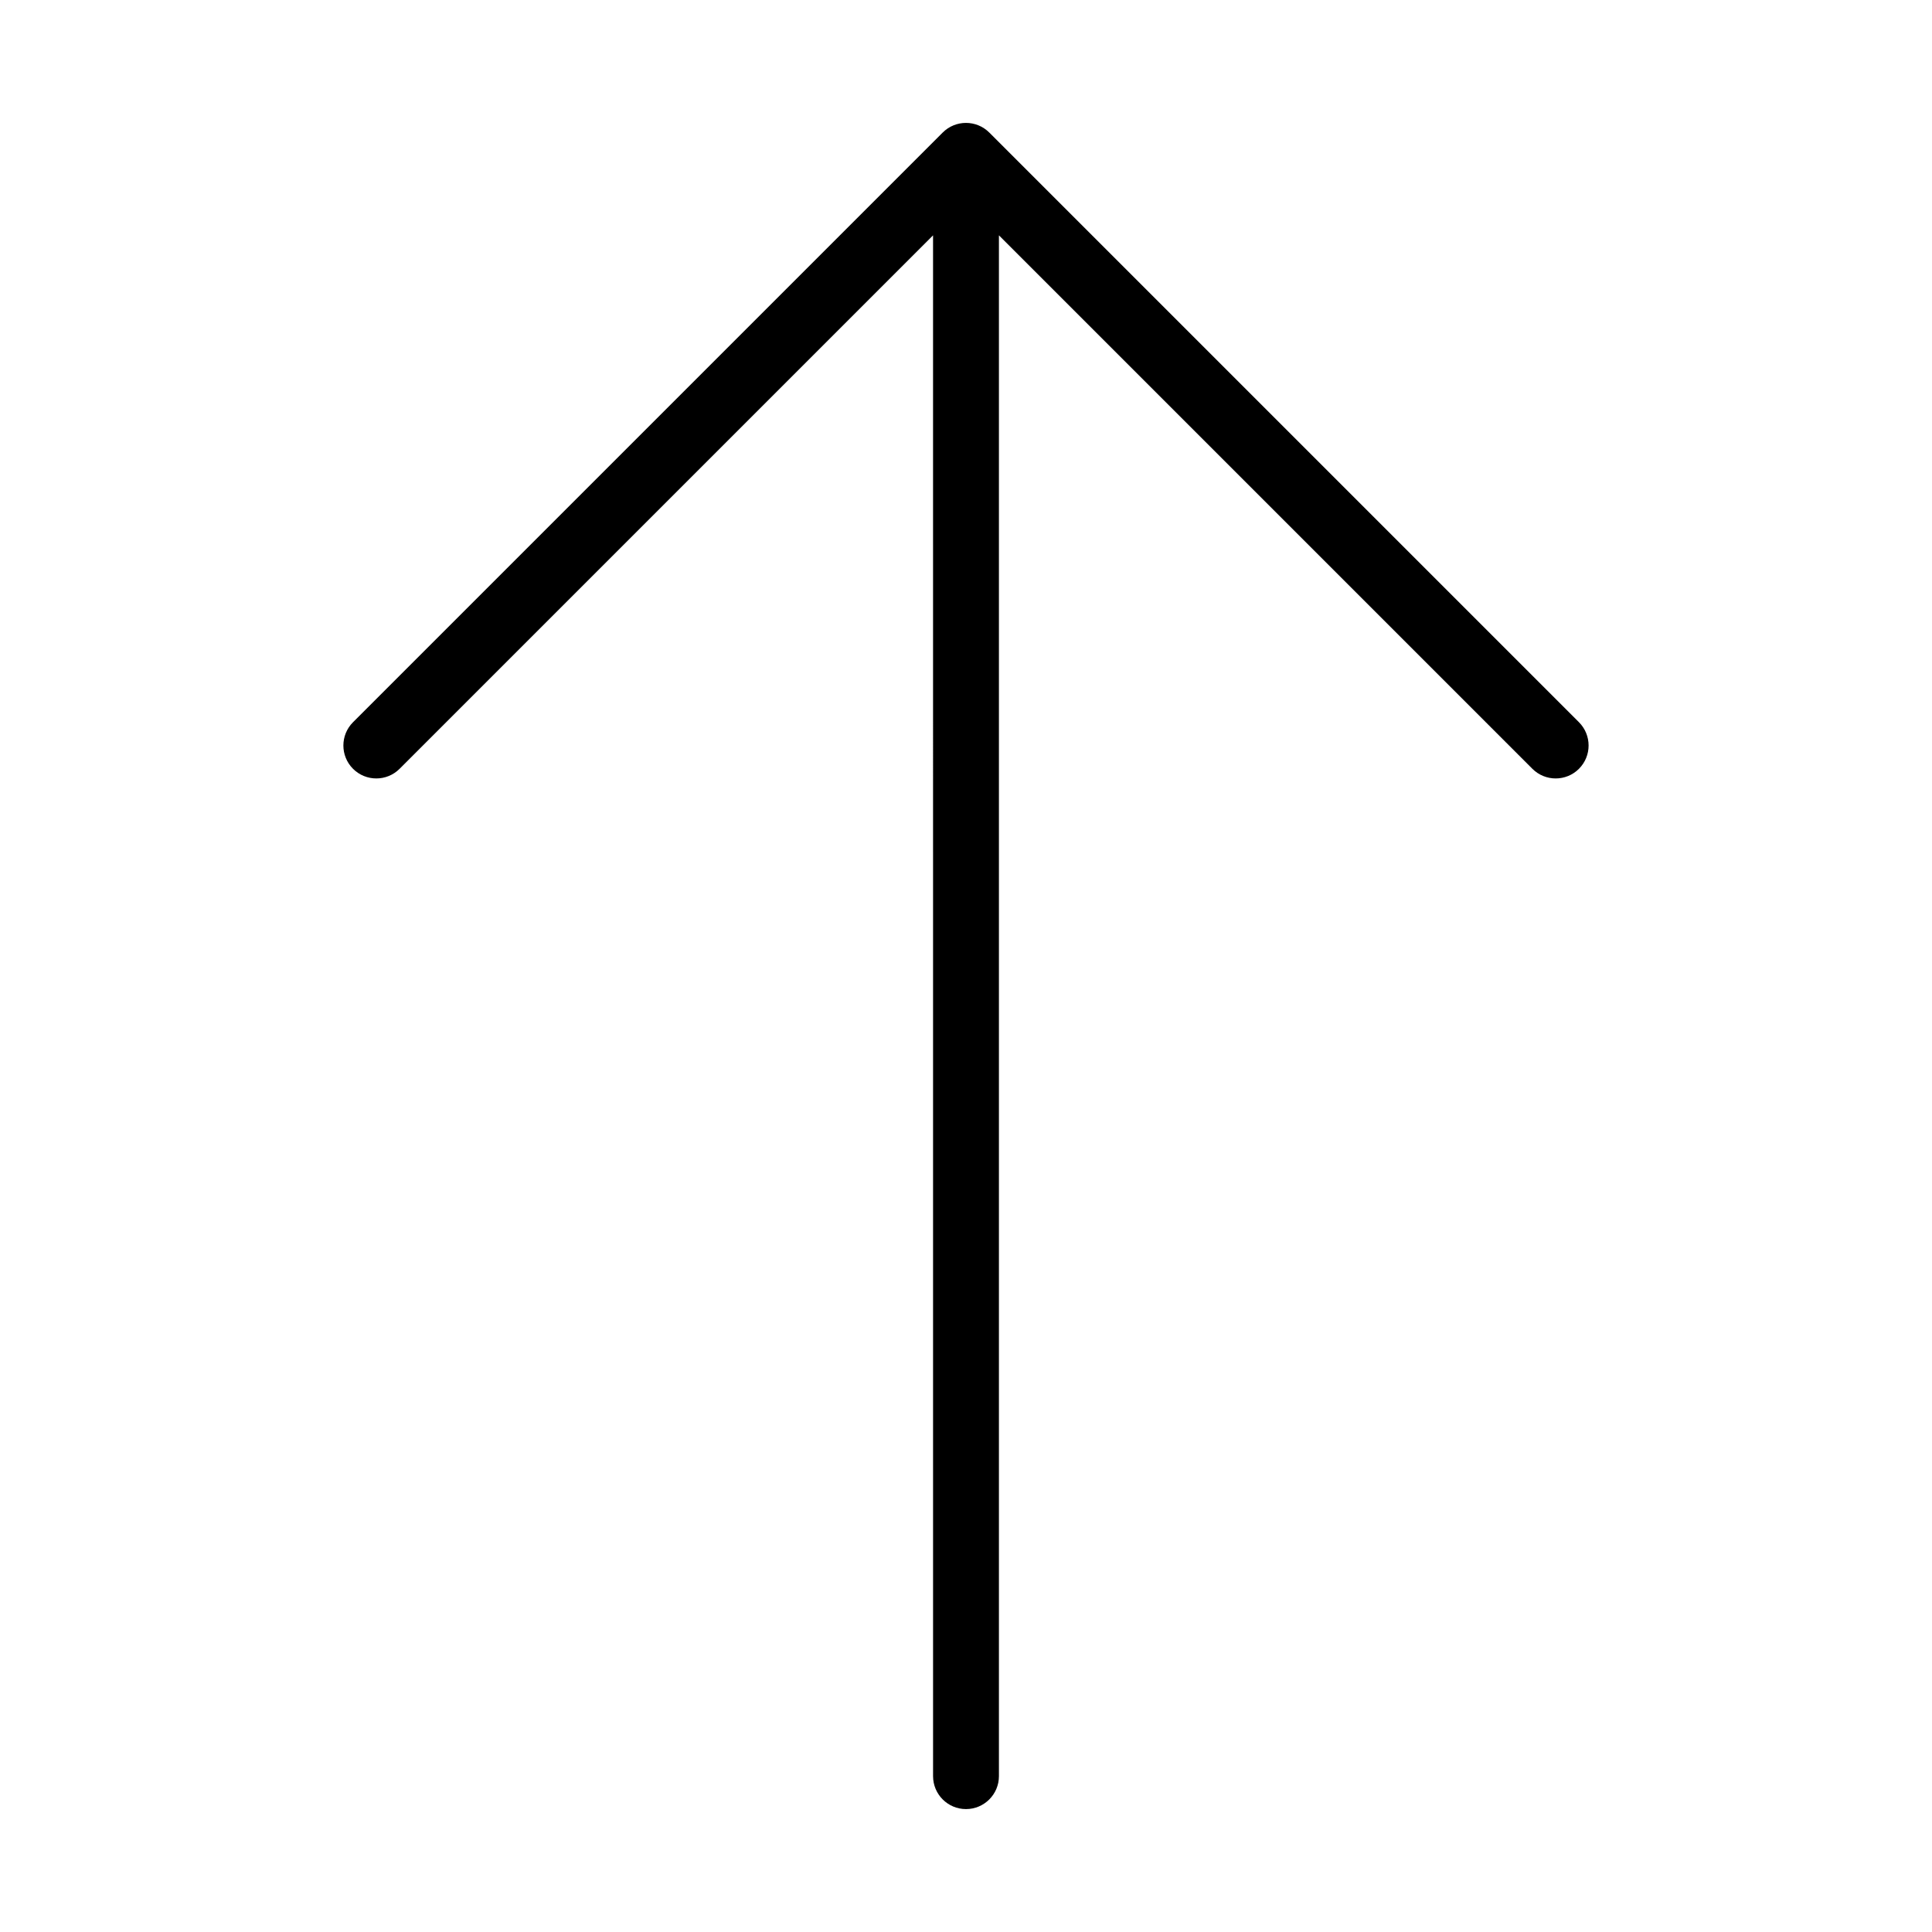
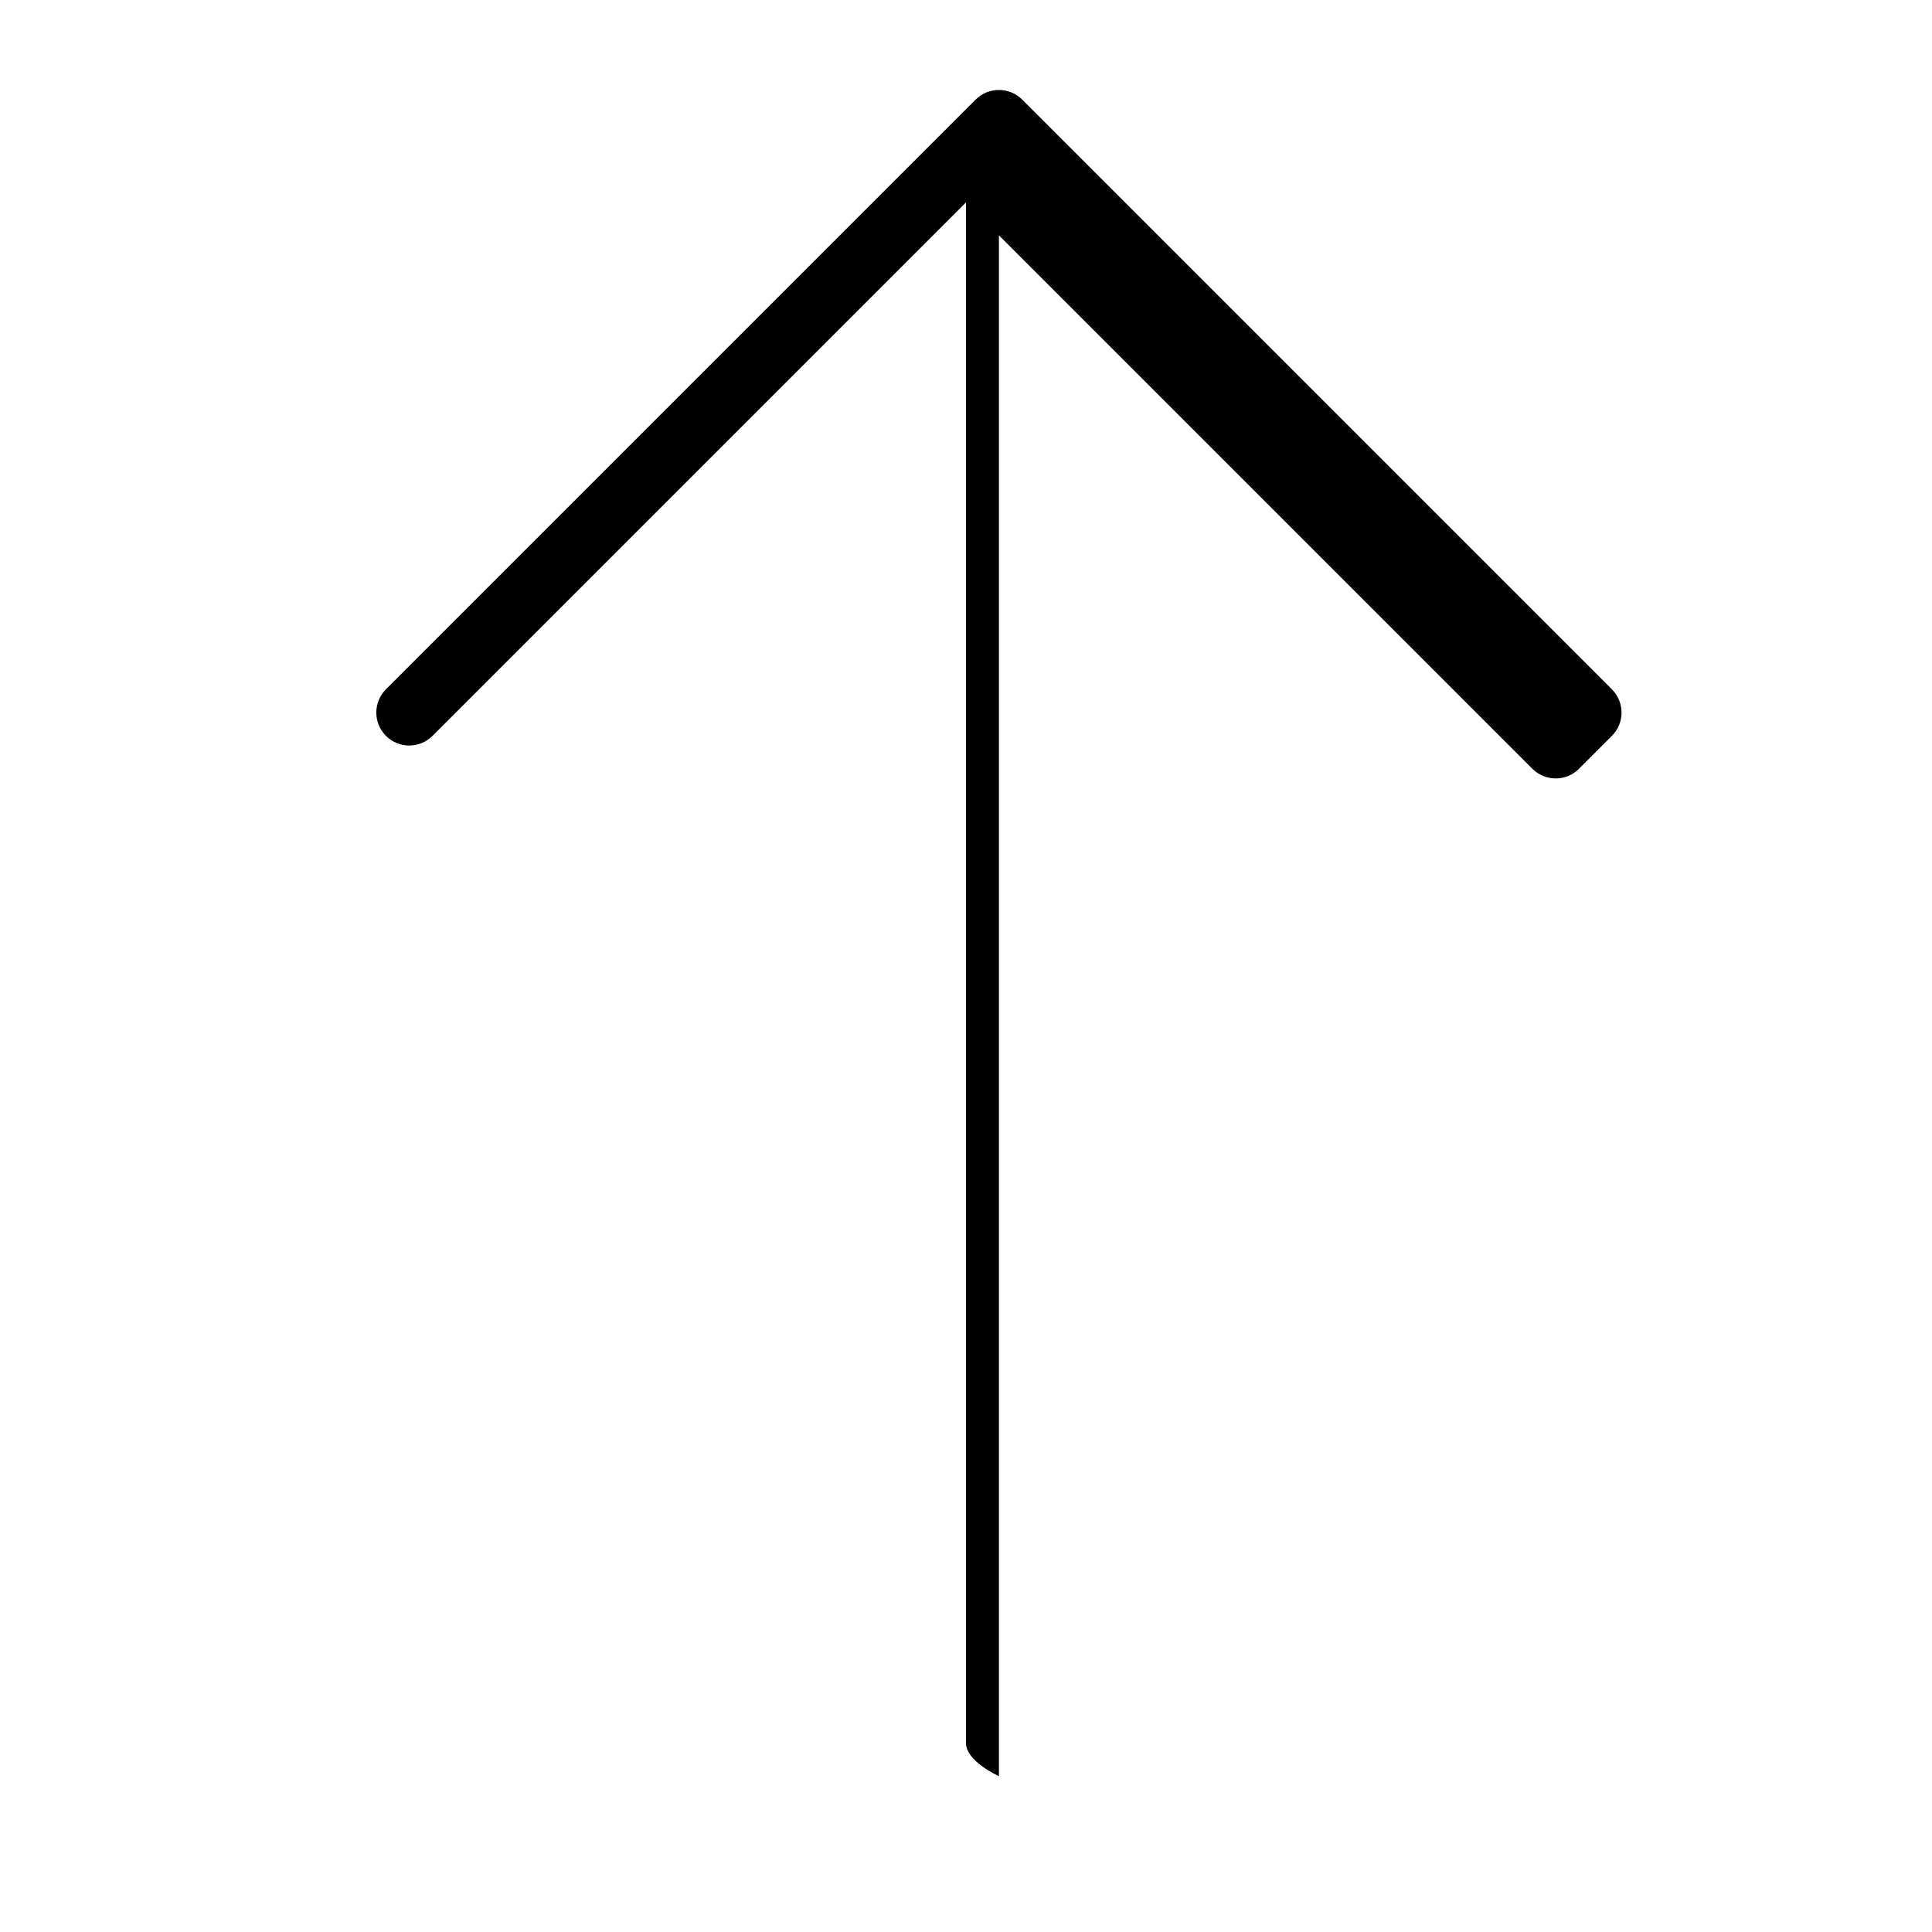
<svg xmlns="http://www.w3.org/2000/svg" fill="#000000" width="800px" height="800px" version="1.1" viewBox="144 144 512 512">
-   <path d="m562.44 347.74c-1.707 1.707-3.938 2.555-6.172 2.555s-4.465-0.852-6.172-2.555l-141.37-141.37v408.33c0 4.816-3.91 8.727-8.727 8.727s-8.727-3.91-8.727-8.727l-0.004-408.33-141.37 141.37c-3.406 3.406-8.934 3.406-12.344 0-3.406-3.406-3.406-8.934 0-12.344l156.27-156.27c3.406-3.406 8.934-3.406 12.344 0l156.27 156.27c3.406 3.414 3.406 8.938 0 12.344z" />
+   <path d="m562.44 347.74c-1.707 1.707-3.938 2.555-6.172 2.555s-4.465-0.852-6.172-2.555l-141.37-141.37v408.33s-8.727-3.91-8.727-8.727l-0.004-408.33-141.37 141.37c-3.406 3.406-8.934 3.406-12.344 0-3.406-3.406-3.406-8.934 0-12.344l156.27-156.27c3.406-3.406 8.934-3.406 12.344 0l156.27 156.27c3.406 3.414 3.406 8.938 0 12.344z" />
</svg>